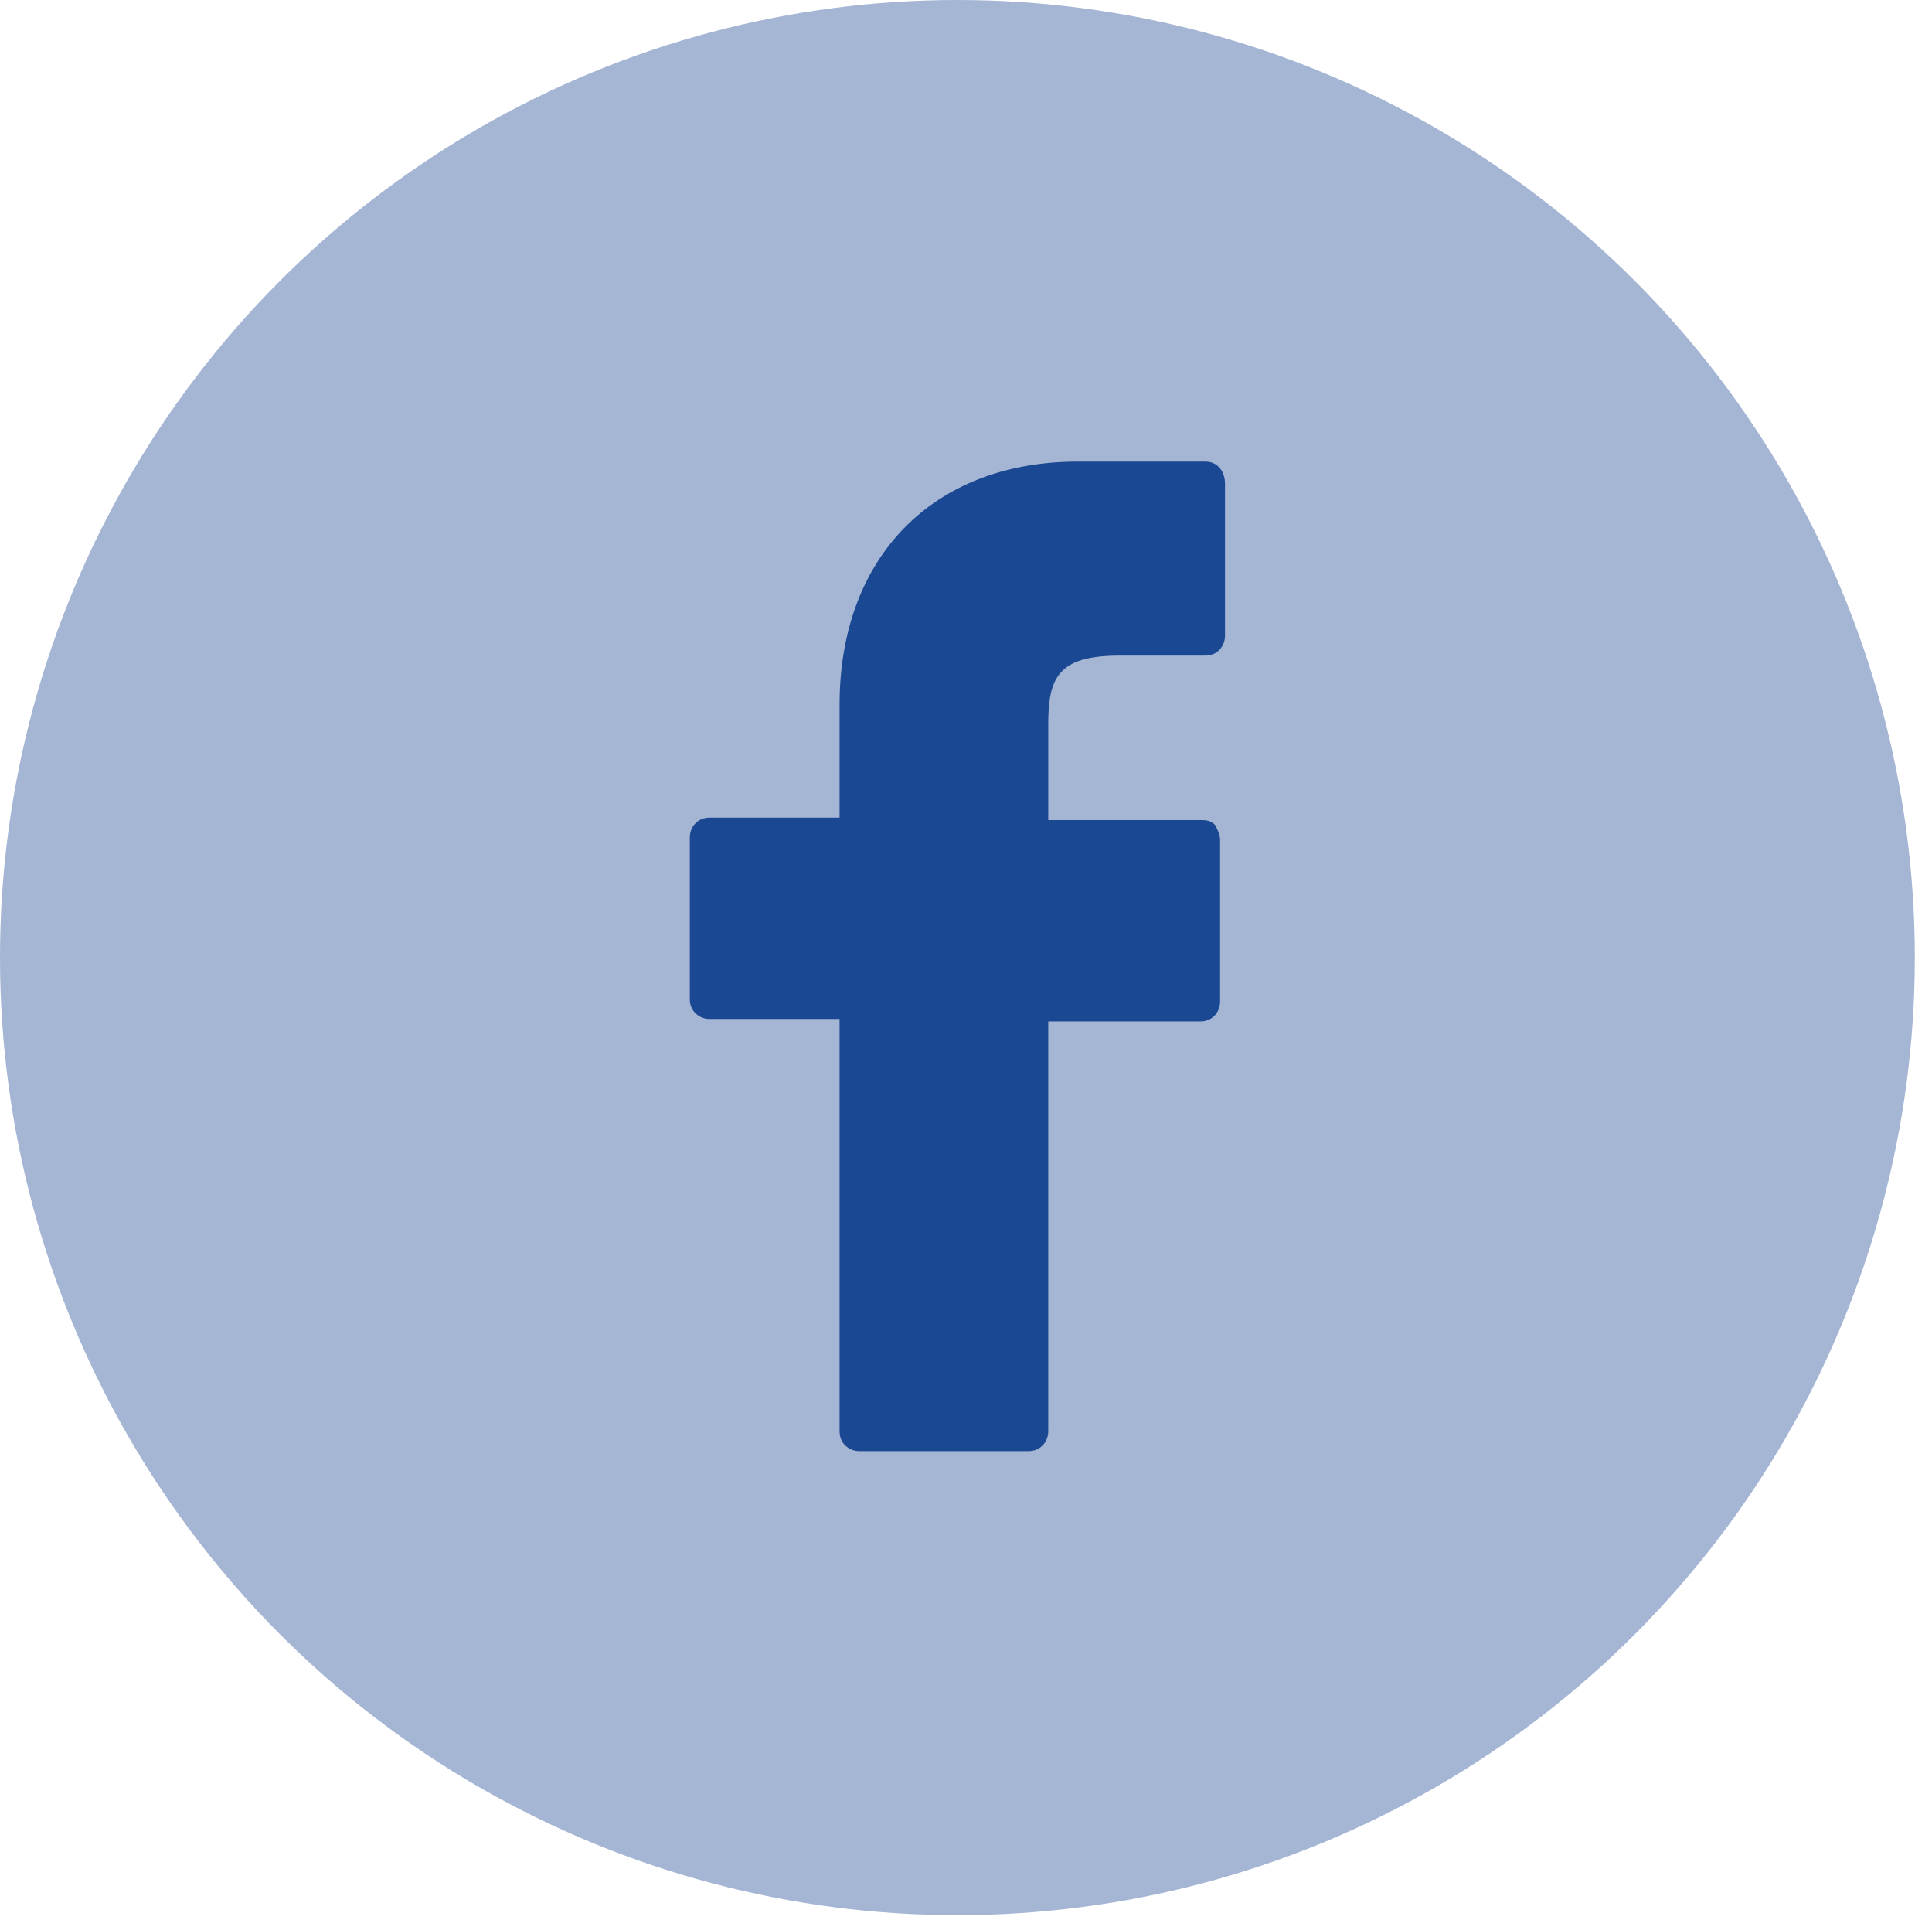
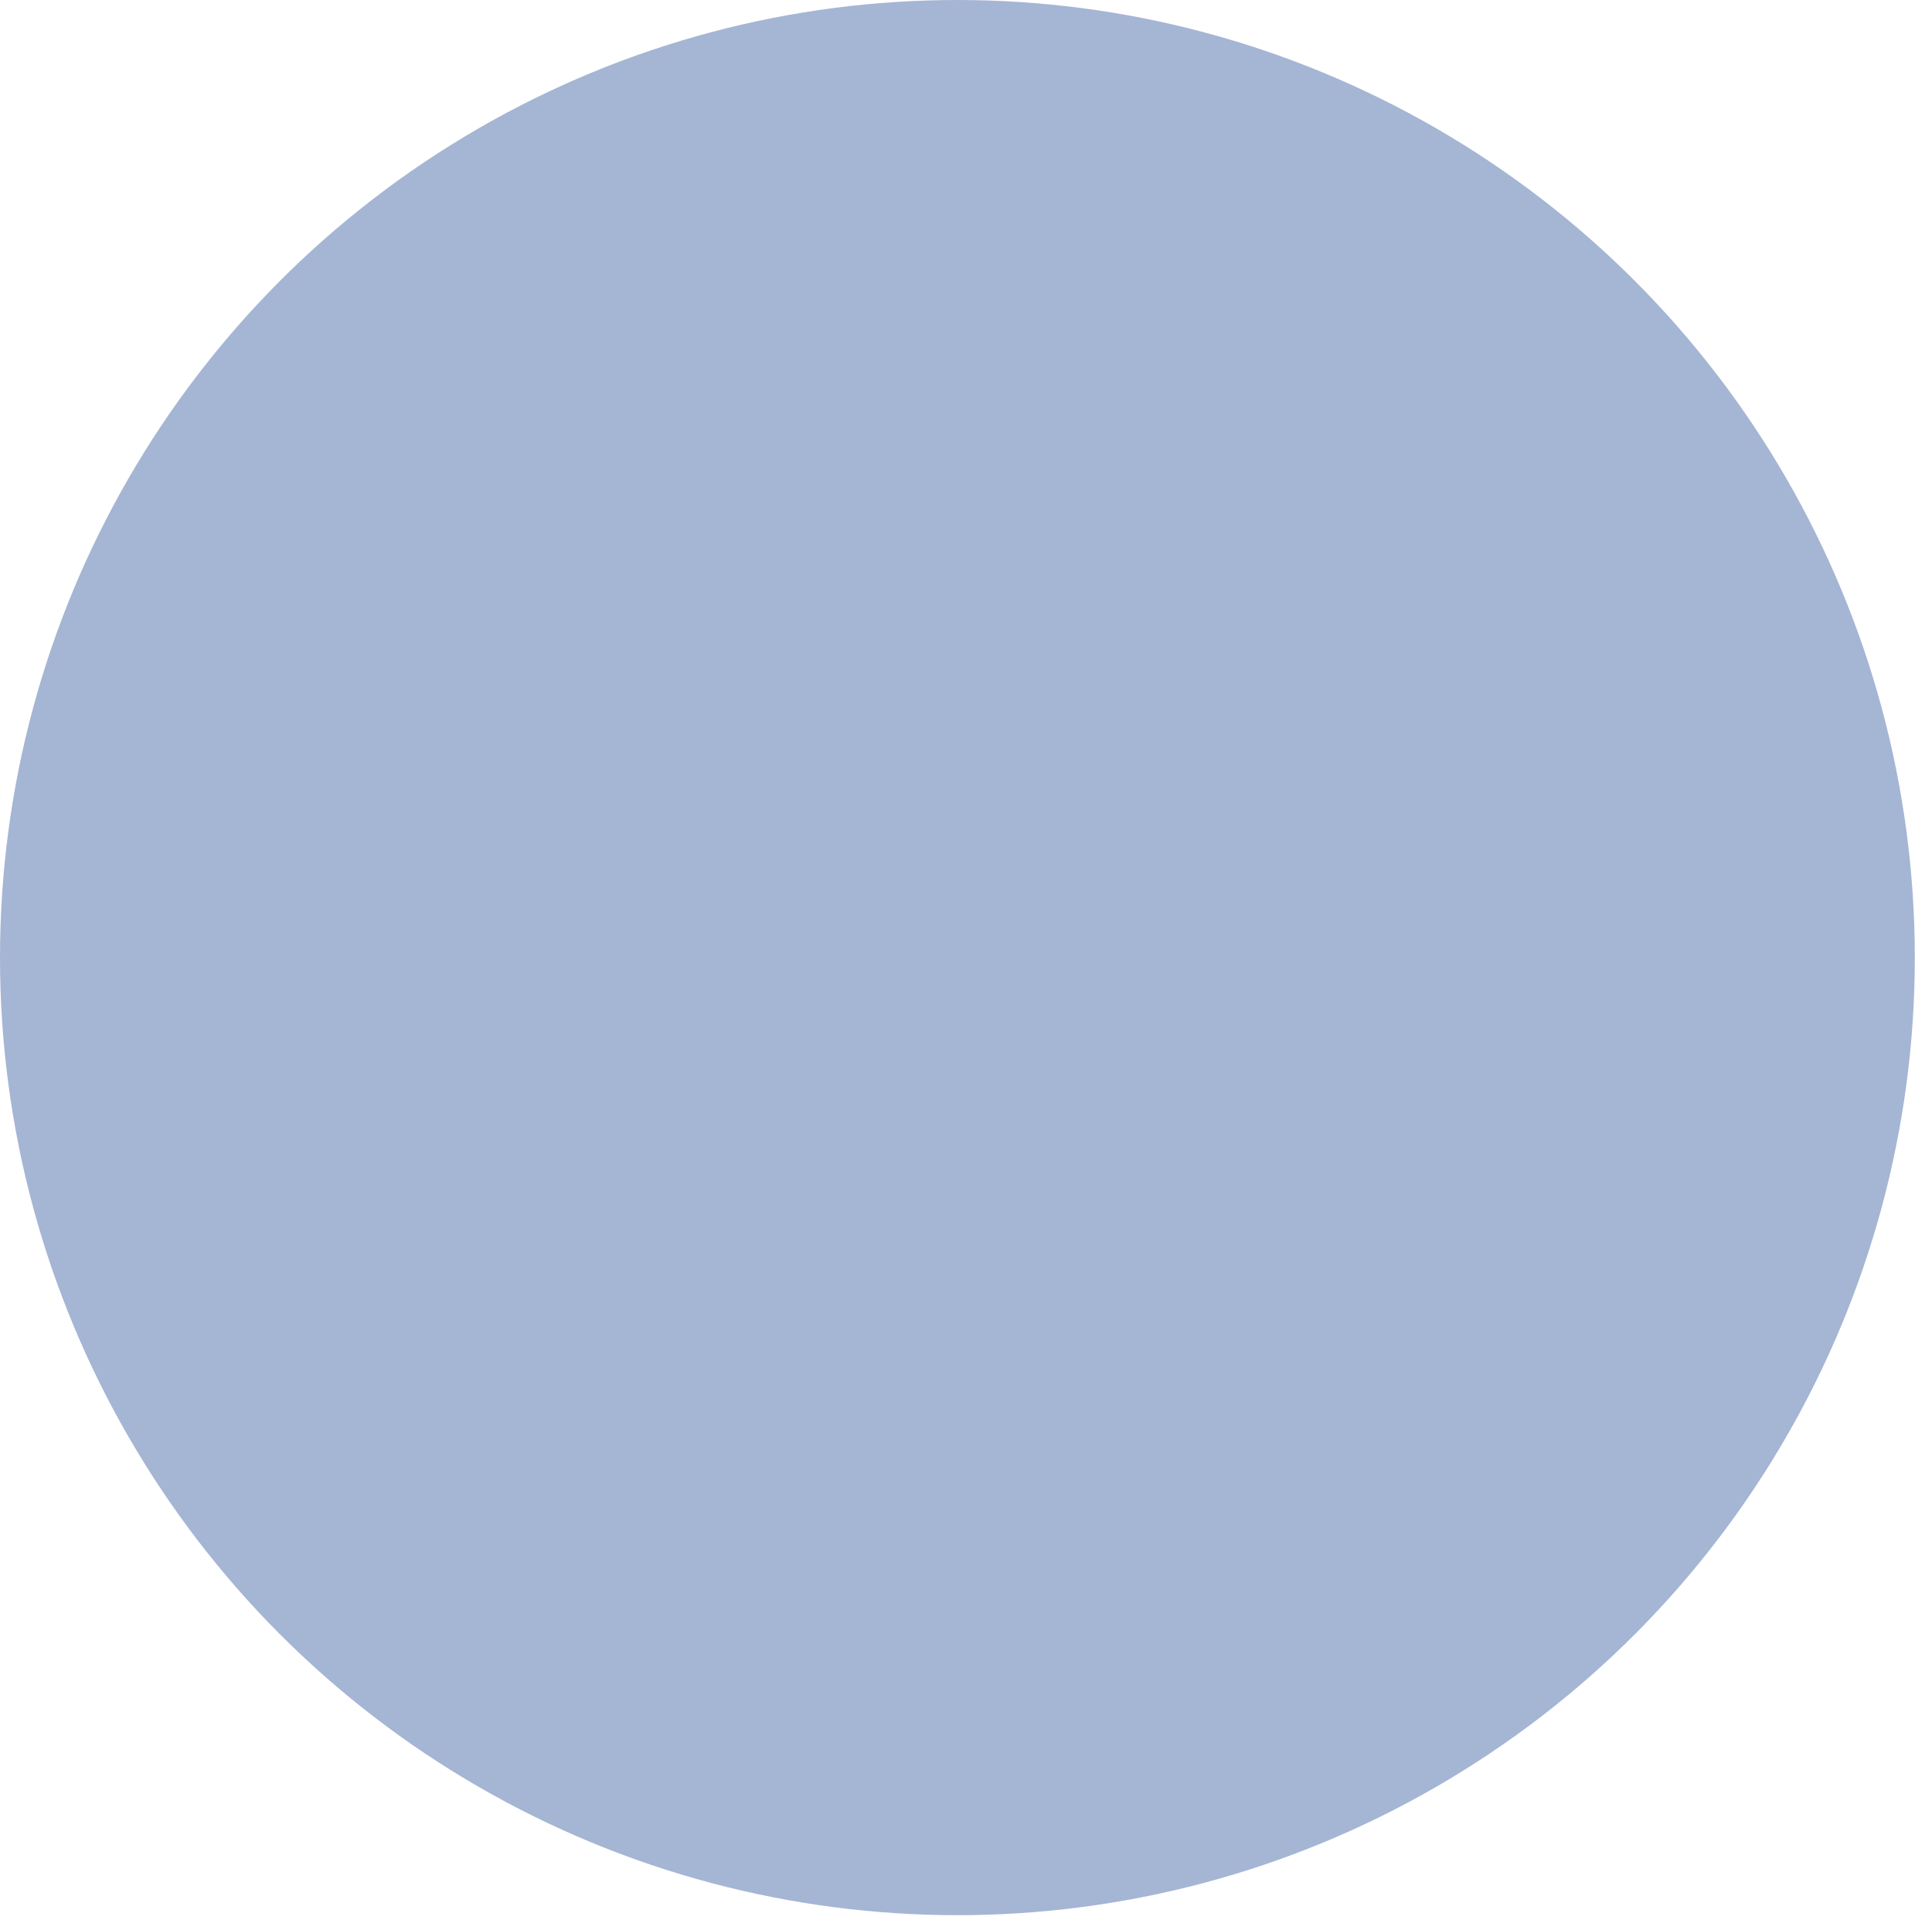
<svg xmlns="http://www.w3.org/2000/svg" version="1.1" id="Layer_1" x="0px" y="0px" viewBox="0 0 78.7 78.2" style="enable-background:new 0 0 78.7 78.2;" xml:space="preserve">
  <style type="text/css">
	.st0{fill:#A5B5D4;}
	.st1{fill:#1B4892;}
</style>
  <circle class="st0" cx="39" cy="39" r="39" />
  <g>
-     <path class="st1" d="M49.1,18.8l-5.2,0c-5.9,0-9.7,3.9-9.7,9.9v4.6h-5.3c-0.5,0-0.8,0.4-0.8,0.8v6.6c0,0.5,0.4,0.8,0.8,0.8h5.3   v16.8c0,0.5,0.4,0.8,0.8,0.8h6.9c0.5,0,0.8-0.4,0.8-0.8V41.6h6.2c0.5,0,0.8-0.4,0.8-0.8l0-6.6c0-0.2-0.1-0.4-0.2-0.6   c-0.2-0.2-0.4-0.2-0.6-0.2h-6.2v-3.9c0-1.9,0.4-2.8,2.9-2.8l3.5,0c0.5,0,0.8-0.4,0.8-0.8v-6.2C49.9,19.2,49.6,18.8,49.1,18.8z" />
-   </g>
+     </g>
</svg>